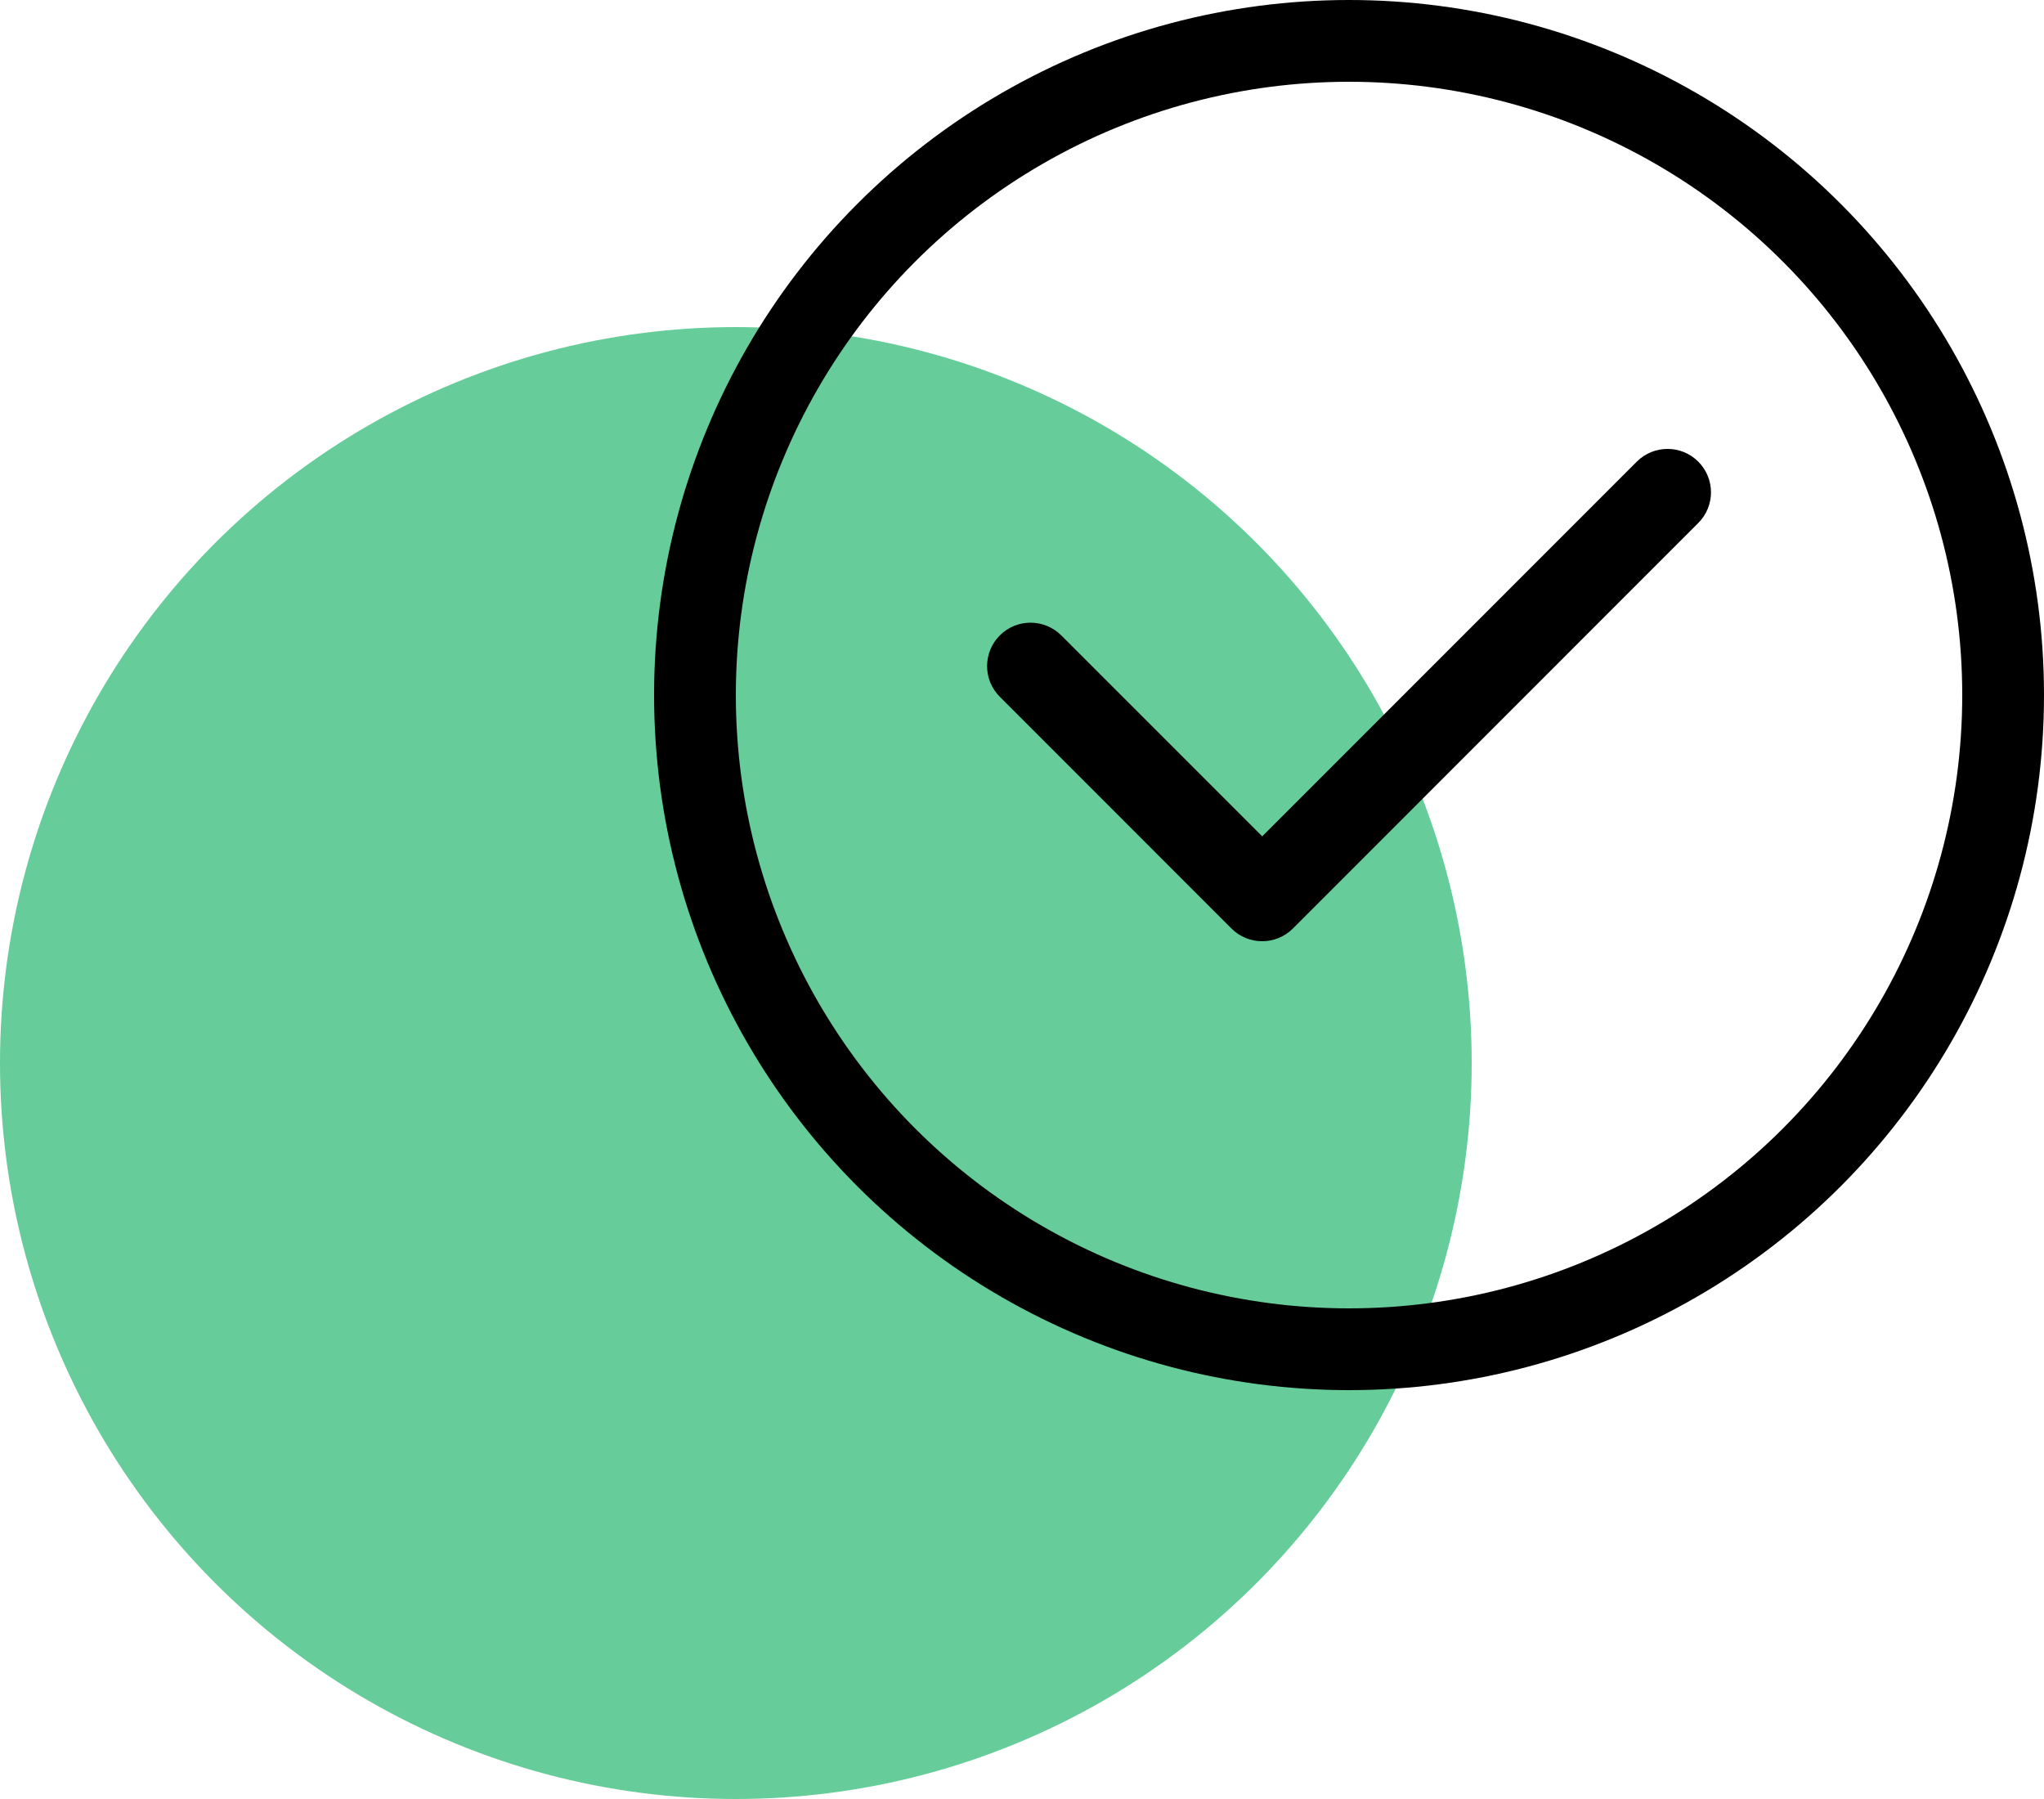
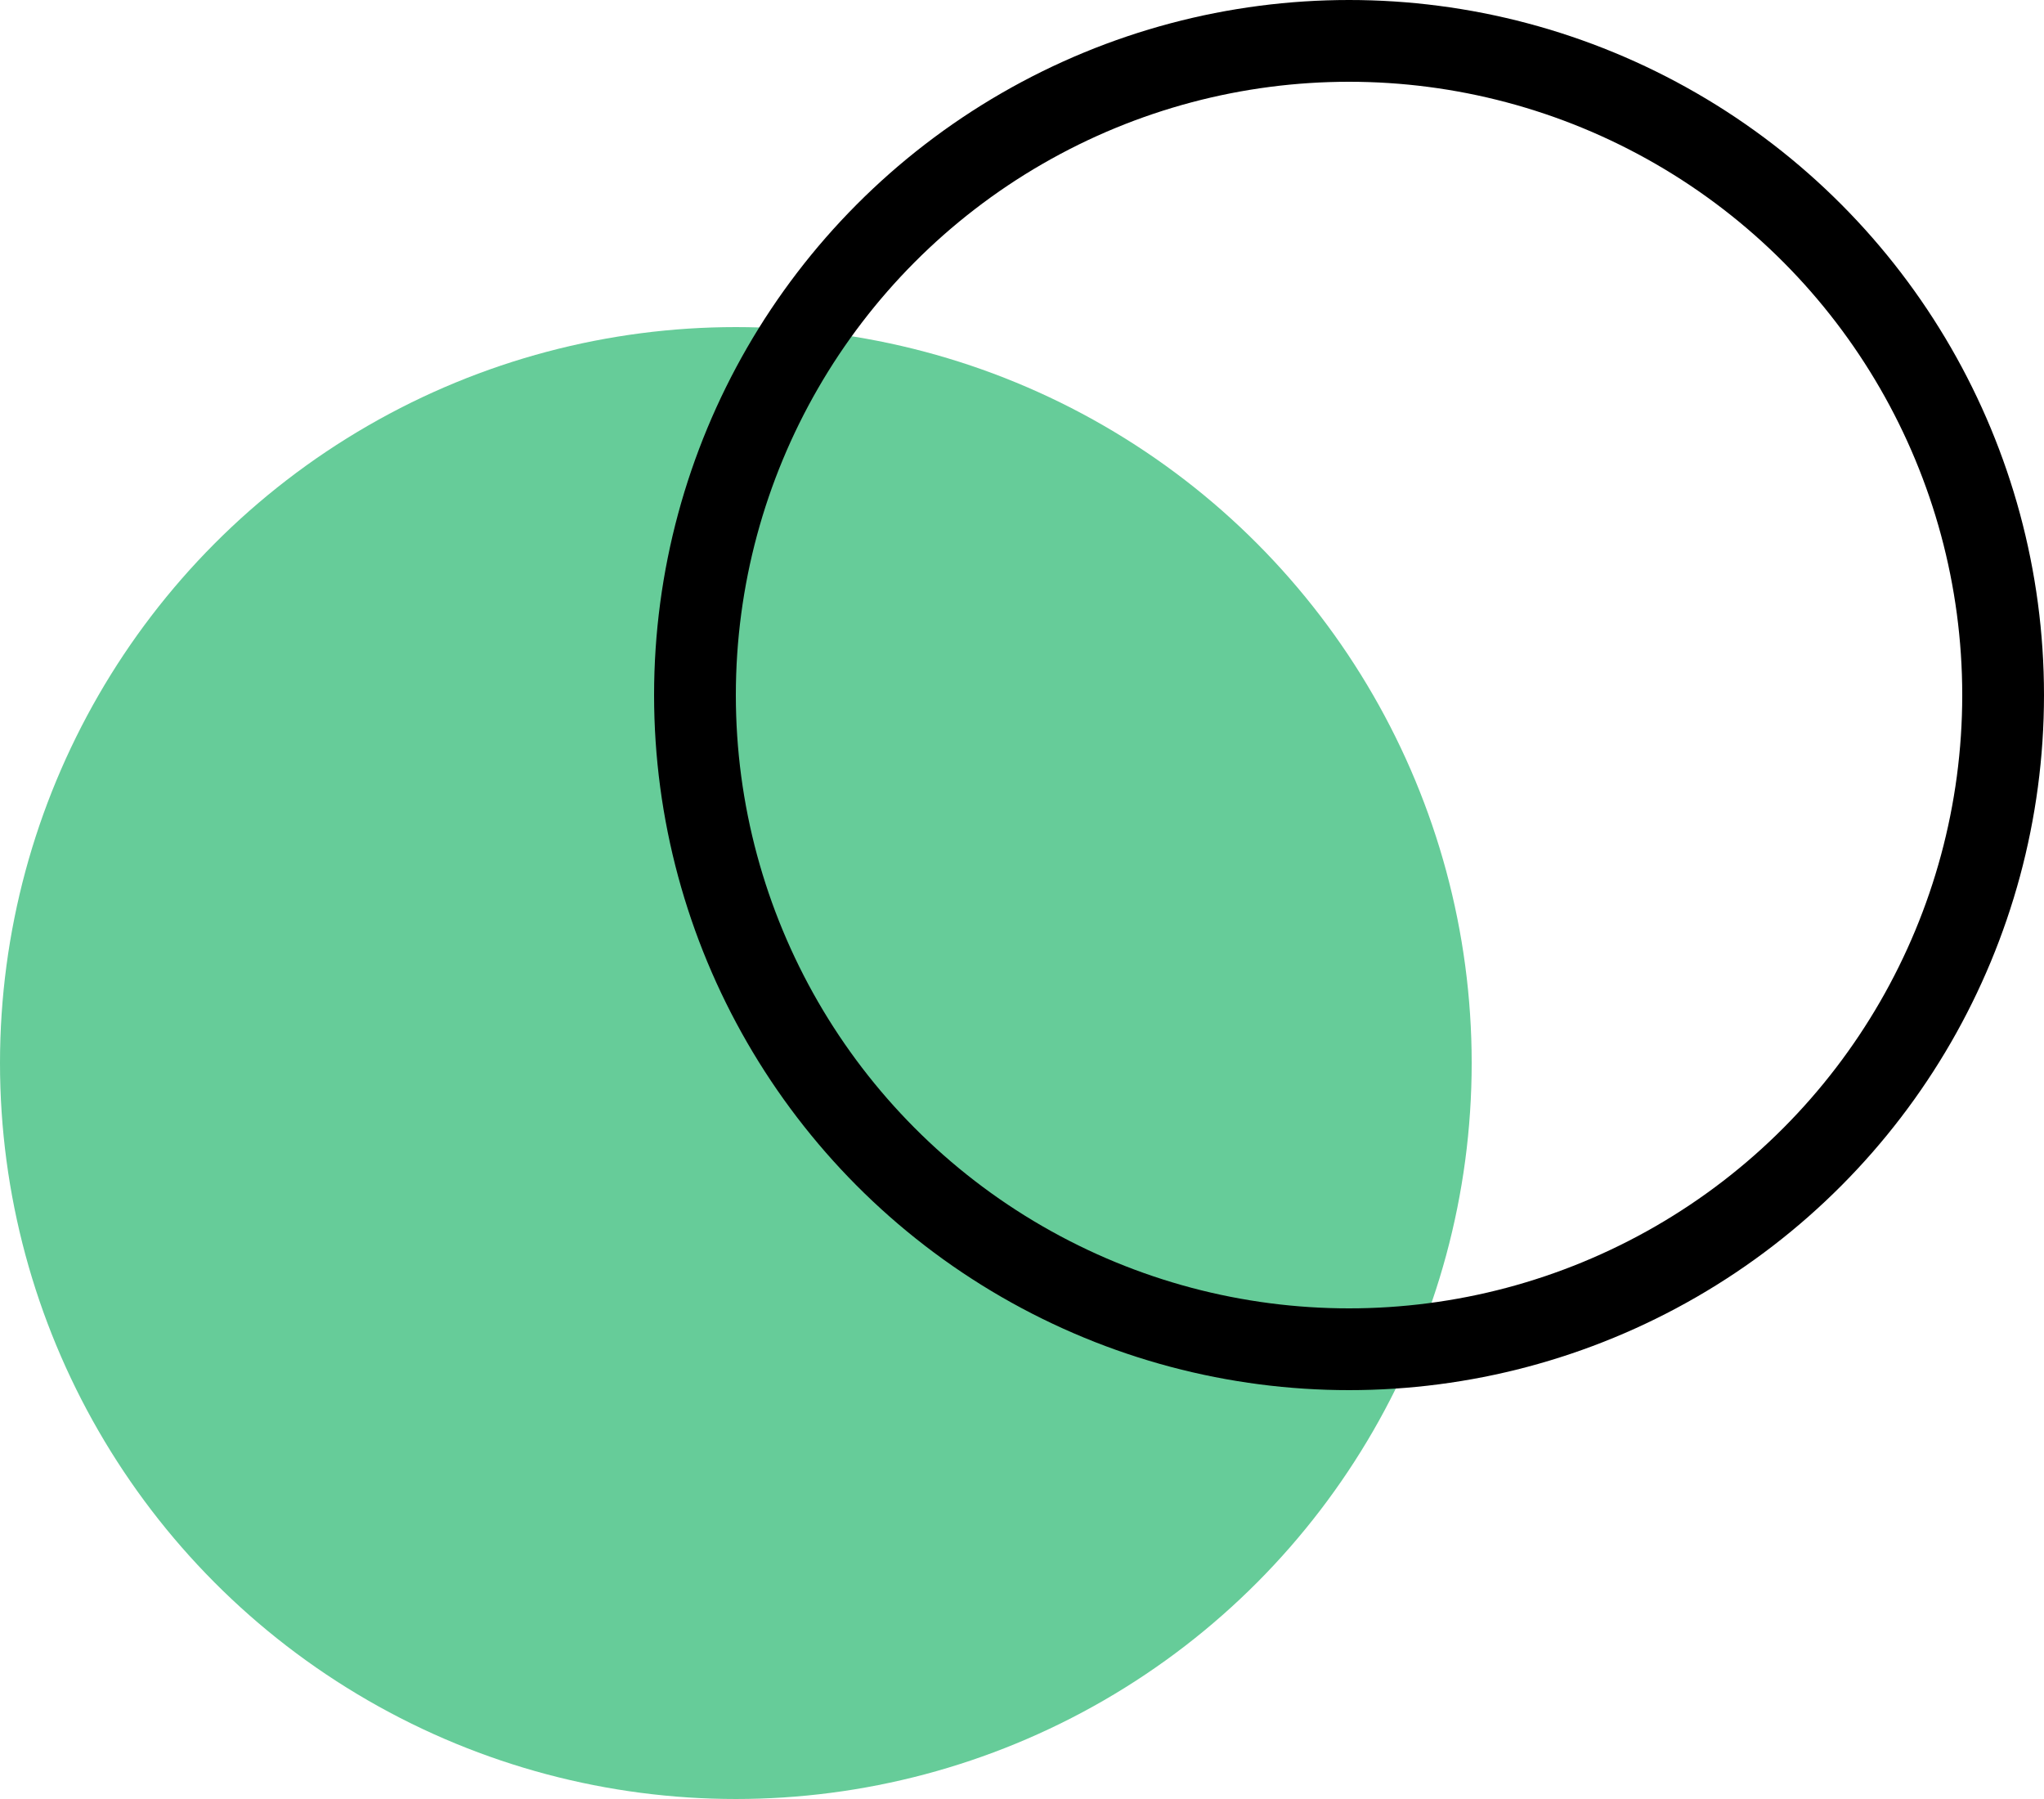
<svg xmlns="http://www.w3.org/2000/svg" width="25" height="22" viewBox="0 0 25 22" fill="none">
  <circle cx="9" cy="13" r="9" fill="#66CC99" />
  <circle cx="16.5" cy="8.5" r="8" stroke="black" />
-   <path fill-rule="evenodd" clip-rule="evenodd" d="M20.771 5.645C20.979 5.853 20.979 6.189 20.771 6.396L15.813 11.355C15.606 11.562 15.269 11.562 15.062 11.355L12.229 8.521C12.021 8.314 12.021 7.978 12.229 7.77C12.436 7.563 12.772 7.563 12.98 7.77L15.438 10.228L20.02 5.645C20.228 5.438 20.564 5.438 20.771 5.645Z" fill="black" />
</svg>